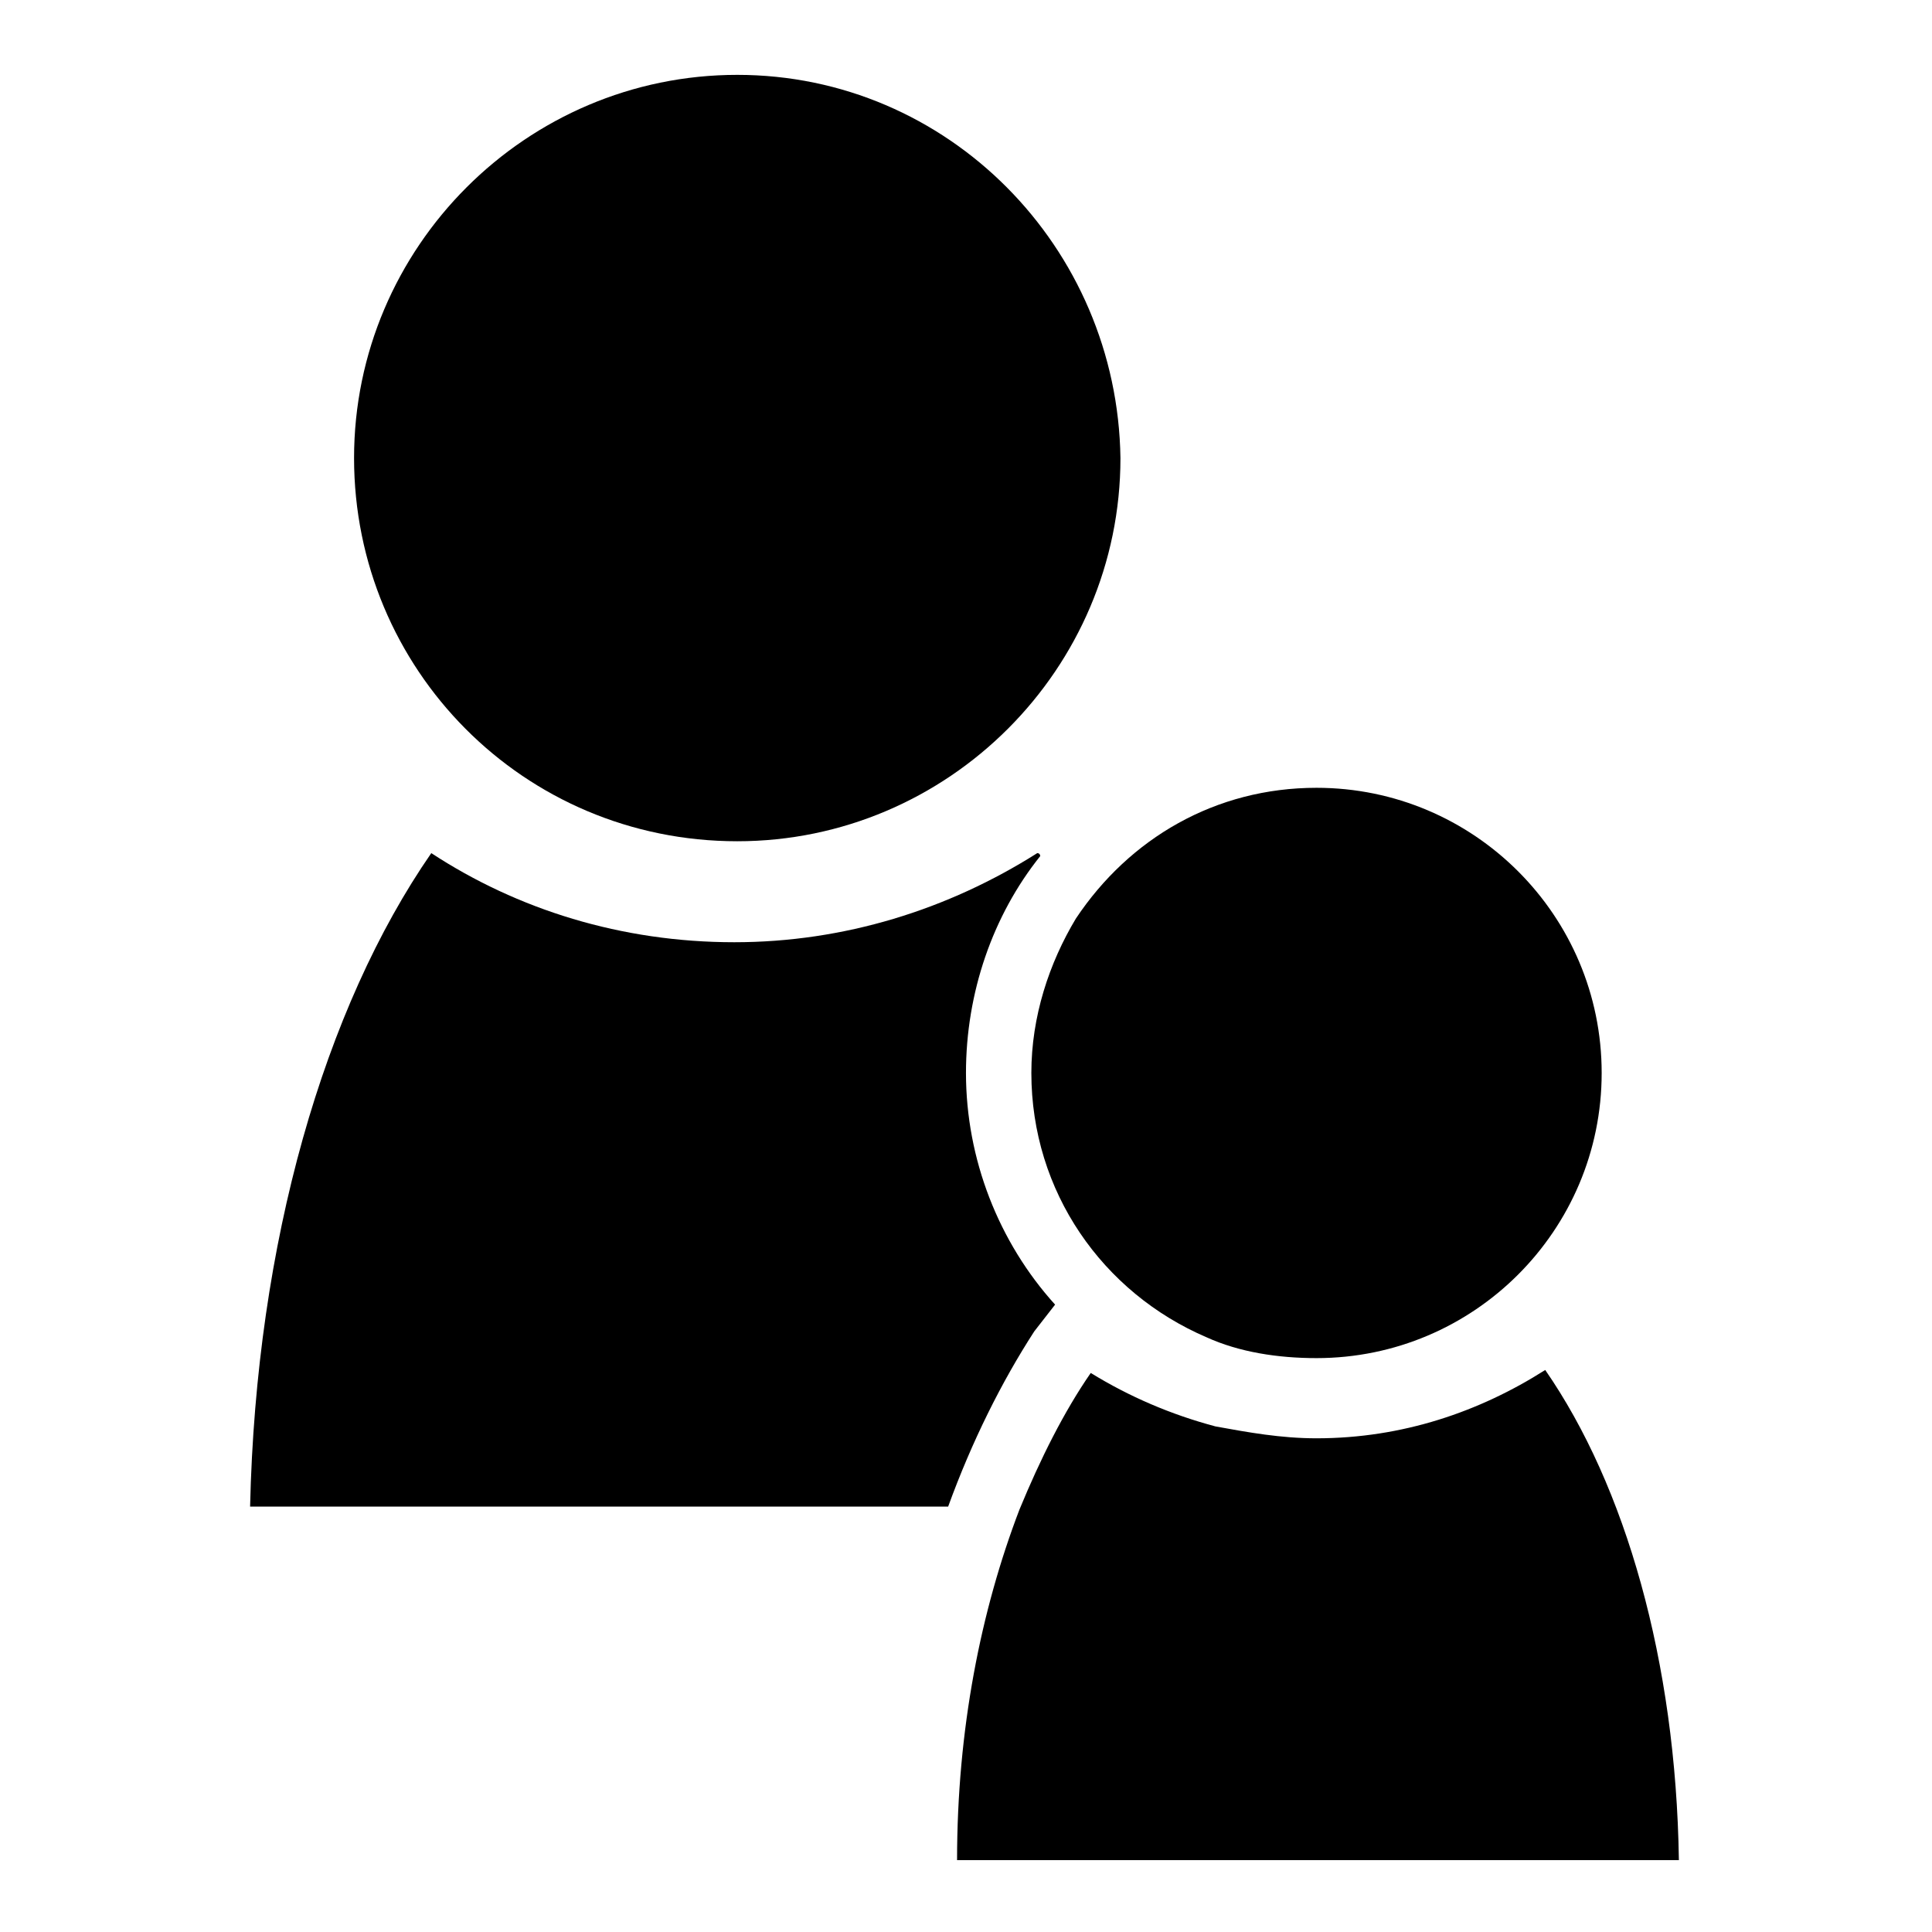
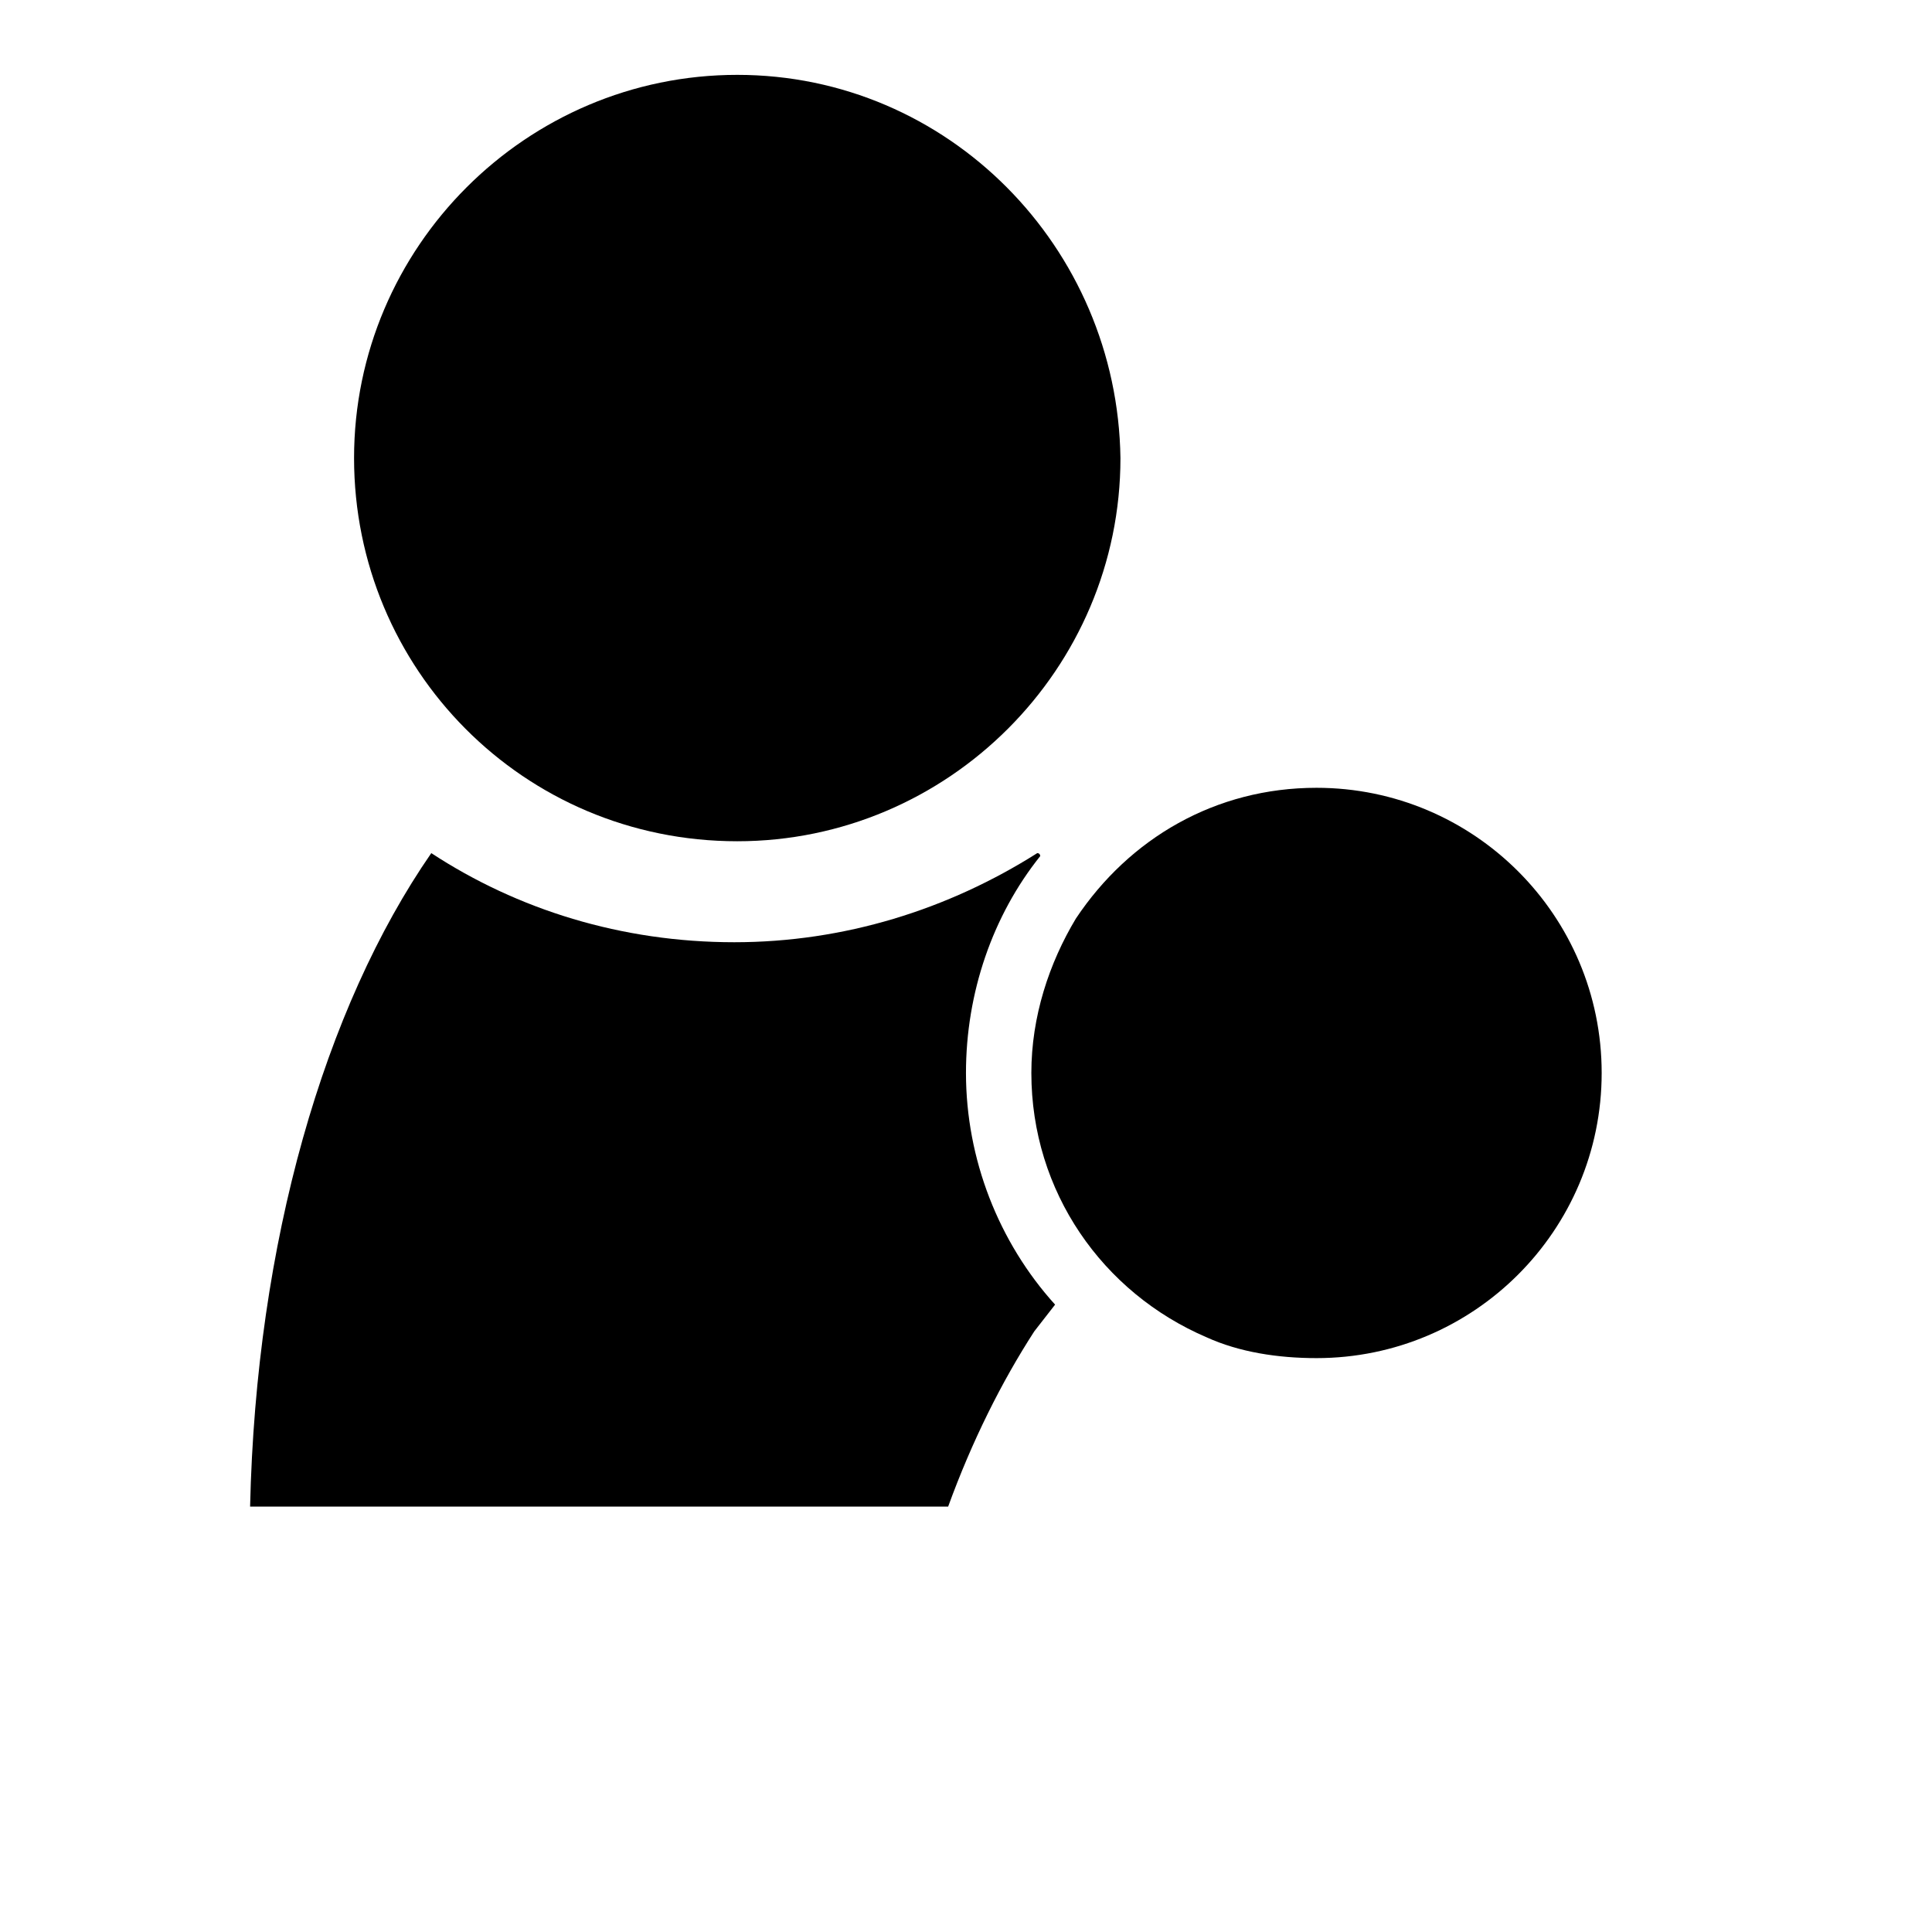
<svg xmlns="http://www.w3.org/2000/svg" fill="#000000" width="800px" height="800px" version="1.1" viewBox="144 144 512 512">
  <g>
    <path d="m339.38 366.94c55.891 0 101.55-45.656 101.55-101.55-0.789-55.891-45.66-101.55-101.55-101.55-55.891 0-101.55 45.656-101.55 101.55 0.004 55.891 44.875 101.55 101.55 101.55z" />
    <path d="m423.61 489.74c-14.957-16.531-23.617-38.574-23.617-61.402 0-21.254 7.086-41.723 19.68-57.465 0 0 0-0.789-0.789-0.789-23.617 14.957-51.168 23.617-80.293 23.617-29.914 0-57.465-8.66-80.293-23.617-28.34 40.934-46.445 103.12-48.02 173.18h184.99c6.297-17.32 14.168-33.062 22.828-46.445z" />
    <path d="m417.32 428.34c0 31.488 18.895 58.254 46.445 70.062 8.66 3.938 18.895 5.512 29.125 5.512 41.723 0 75.57-33.852 75.57-75.57 0-41.723-33.852-75.57-75.57-75.57-26.766 0-49.594 13.383-63.762 34.637-7.086 11.805-11.809 25.977-11.809 40.93z" />
-     <path d="m553.5 507.06c-17.32 11.02-37.785 18.105-60.613 18.105-9.445 0-18.105-1.574-26.766-3.148-11.809-3.148-22.828-7.871-33.062-14.168-7.086 10.234-13.383 22.828-18.895 36.211-10.234 26.766-16.531 58.254-16.531 92.891l191.29-0.004c-0.785-52.742-14.168-99.188-35.422-129.89z" />
  </g>
</svg>